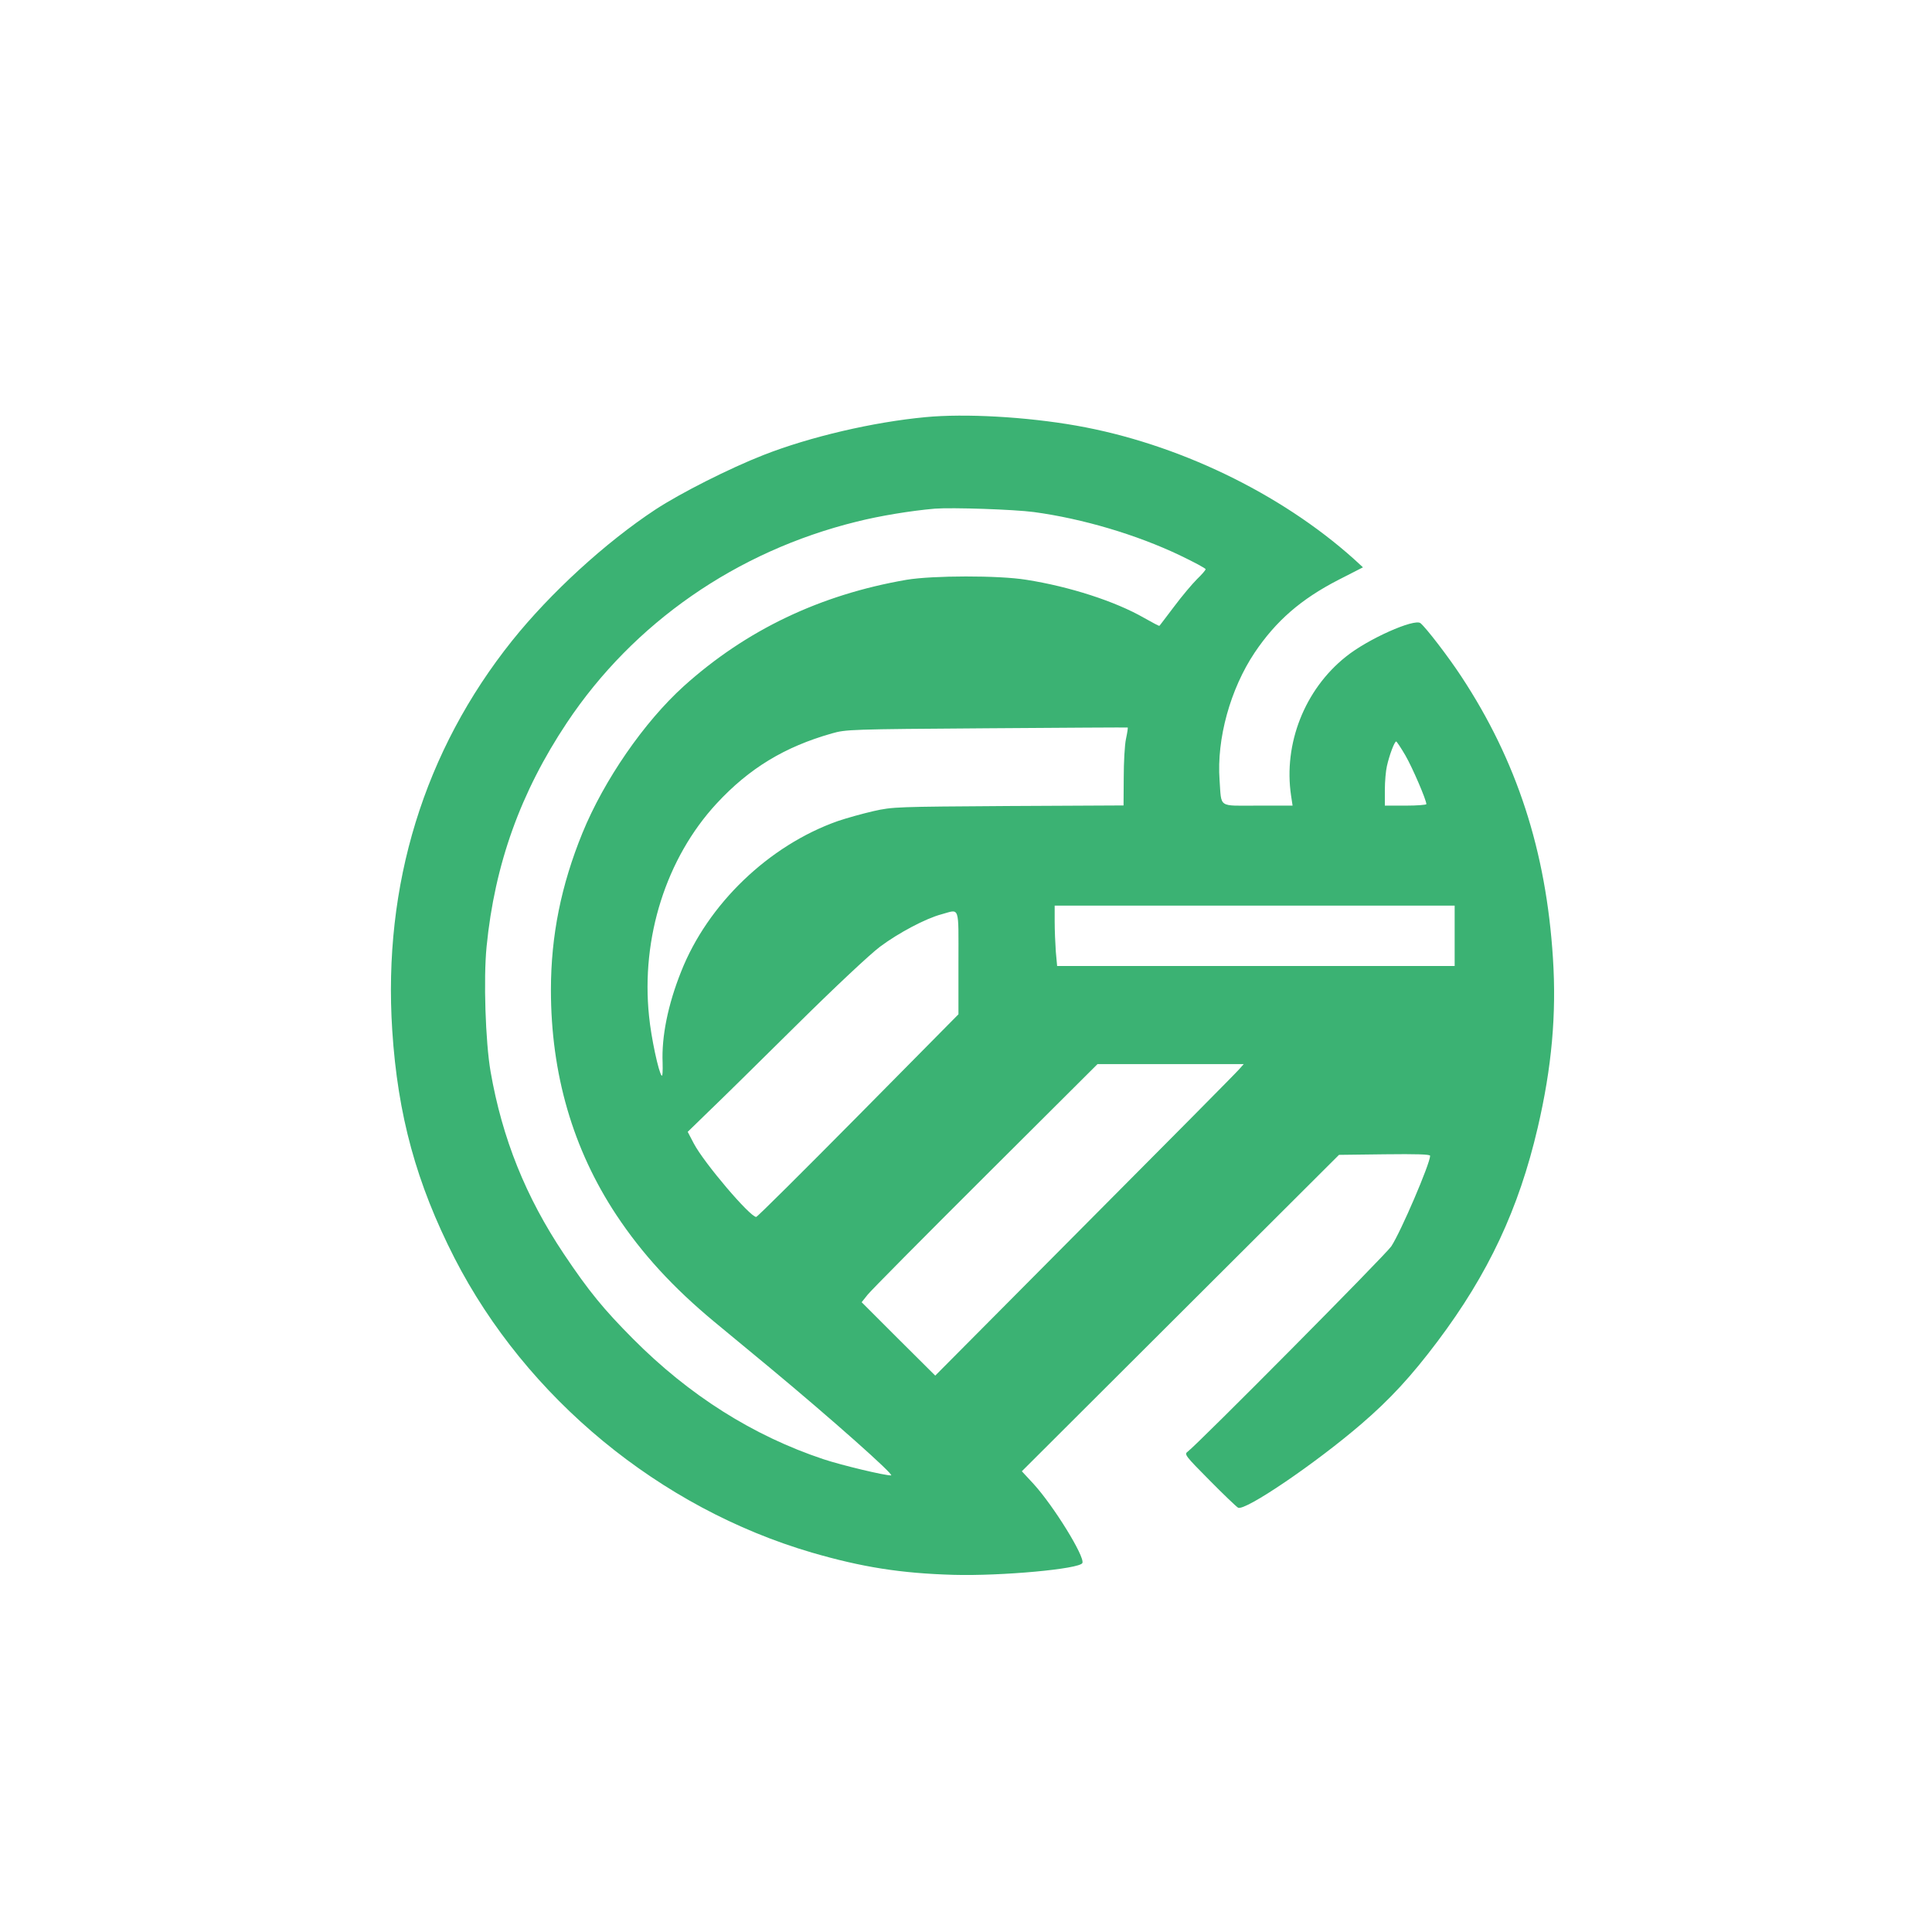
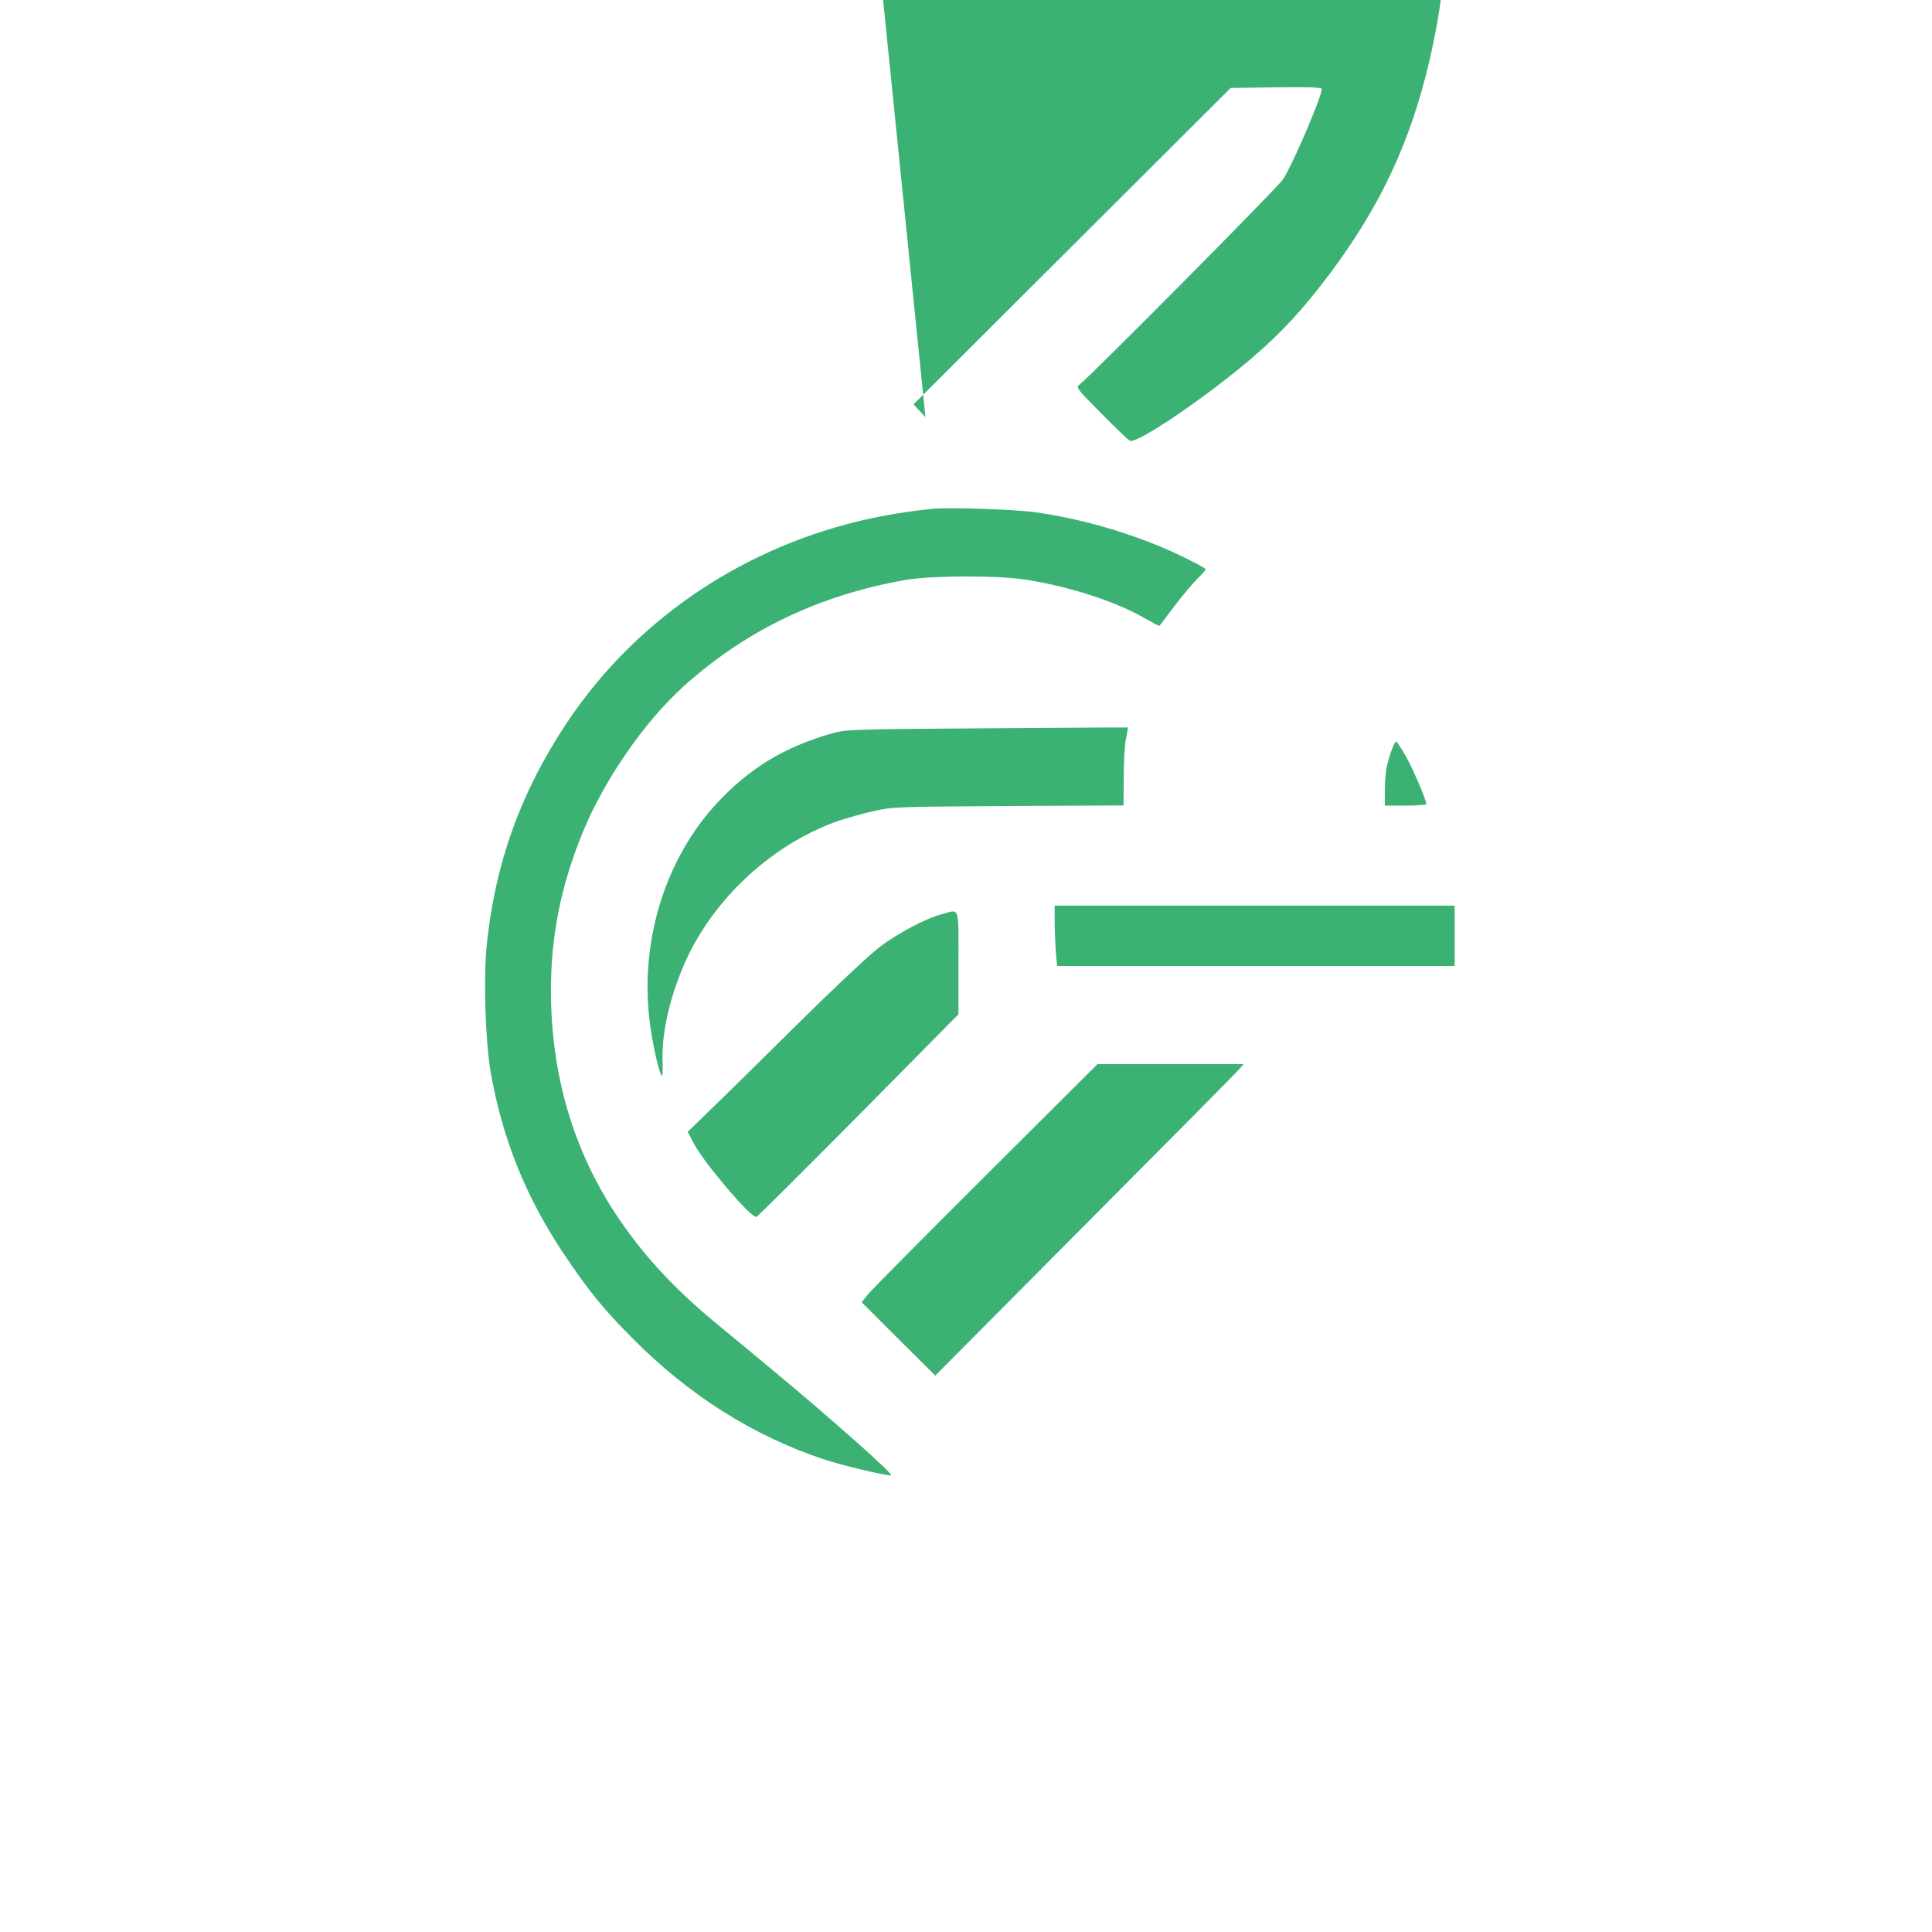
<svg xmlns="http://www.w3.org/2000/svg" version="1.0" width="1024pt" height="1024pt" viewBox="0 0 1024 1024" preserveAspectRatio="xMidYMid meet">
  <g transform="translate(0,1024) scale(0.1,-0.1)" fill="#3BB273" stroke="none">
-     <path d="M4905 8029 c-277 -26 -612 -104 -859 -201 -179 -70 -438 -201 -571 -288 -266 -175 -558 -443 -760 -695 -467 -584 -686 -1295 -636 -2066 29 -450 128 -811 330 -1207 381 -742 1088 -1325 1894 -1561 265 -77 470 -110 752 -118 251 -7 670 31 682 63 13 34 -151 300 -258 418 l-63 68 841 839 840 838 242 3 c169 2 241 0 241 -8 0 -41 -156 -405 -206 -480 -31 -46 -1022 -1045 -1080 -1089 -18 -13 -10 -23 116 -150 74 -75 143 -141 152 -146 36 -20 410 234 654 444 151 130 264 252 403 437 270 359 431 703 531 1132 75 321 100 603 81 899 -36 569 -192 1048 -486 1494 -69 105 -185 256 -216 282 -32 26 -280 -84 -396 -178 -218 -174 -331 -461 -290 -736 l8 -53 -185 0 c-213 0 -191 -15 -202 135 -16 219 57 483 186 676 113 168 245 283 443 385 l131 67 -49 45 c-391 350 -937 612 -1470 706 -267 47 -590 65 -800 45z m575 -503 c259 -35 544 -120 773 -229 75 -36 137 -69 137 -74 0 -5 -21 -29 -46 -53 -25 -25 -80 -90 -121 -145 -42 -55 -76 -101 -78 -102 -1 -2 -37 17 -81 42 -153 88 -395 166 -624 202 -147 24 -497 23 -635 0 -458 -79 -850 -266 -1181 -564 -210 -190 -422 -497 -537 -778 -113 -277 -167 -545 -167 -832 0 -444 116 -844 347 -1193 136 -205 300 -384 518 -565 66 -55 199 -165 295 -244 325 -270 663 -570 643 -571 -33 -1 -263 54 -359 86 -372 124 -711 338 -1009 638 -156 157 -234 252 -366 449 -202 302 -327 612 -389 968 -27 157 -38 491 -21 662 43 436 180 818 426 1187 352 528 898 908 1535 1065 123 31 288 58 415 69 92 7 419 -4 525 -18z m488 -1202 c-7 -32 -12 -125 -12 -206 l-1 -147 -610 -3 c-594 -4 -613 -4 -715 -27 -57 -13 -143 -37 -190 -53 -365 -129 -689 -440 -830 -798 -70 -175 -104 -345 -98 -483 1 -42 0 -73 -5 -68 -16 16 -56 202 -67 316 -43 415 91 837 358 1126 173 187 361 301 612 372 73 21 98 22 820 27 410 3 746 5 747 4 2 0 -2 -27 -9 -60z m1481 -88 c38 -66 111 -236 111 -258 0 -4 -49 -8 -110 -8 l-110 0 0 83 c0 45 5 102 11 127 13 58 40 130 49 130 3 0 25 -33 49 -74z m261 -956 l0 -160 -1054 0 -1053 0 -7 77 c-3 42 -6 114 -6 160 l0 83 1060 0 1060 0 0 -160z m-2630 -143 l0 -273 -531 -537 c-292 -295 -535 -537 -541 -537 -33 0 -276 286 -330 388 l-33 63 110 107 c61 58 270 264 465 457 208 206 392 378 444 417 99 74 243 150 326 172 99 27 90 53 90 -257z m1488 -564 c-13 -16 -381 -387 -818 -826 l-793 -798 -195 194 -195 195 31 39 c16 21 298 305 625 631 l594 592 387 0 388 0 -24 -27z" />
+     <path d="M4905 8029 l-63 68 841 839 840 838 242 3 c169 2 241 0 241 -8 0 -41 -156 -405 -206 -480 -31 -46 -1022 -1045 -1080 -1089 -18 -13 -10 -23 116 -150 74 -75 143 -141 152 -146 36 -20 410 234 654 444 151 130 264 252 403 437 270 359 431 703 531 1132 75 321 100 603 81 899 -36 569 -192 1048 -486 1494 -69 105 -185 256 -216 282 -32 26 -280 -84 -396 -178 -218 -174 -331 -461 -290 -736 l8 -53 -185 0 c-213 0 -191 -15 -202 135 -16 219 57 483 186 676 113 168 245 283 443 385 l131 67 -49 45 c-391 350 -937 612 -1470 706 -267 47 -590 65 -800 45z m575 -503 c259 -35 544 -120 773 -229 75 -36 137 -69 137 -74 0 -5 -21 -29 -46 -53 -25 -25 -80 -90 -121 -145 -42 -55 -76 -101 -78 -102 -1 -2 -37 17 -81 42 -153 88 -395 166 -624 202 -147 24 -497 23 -635 0 -458 -79 -850 -266 -1181 -564 -210 -190 -422 -497 -537 -778 -113 -277 -167 -545 -167 -832 0 -444 116 -844 347 -1193 136 -205 300 -384 518 -565 66 -55 199 -165 295 -244 325 -270 663 -570 643 -571 -33 -1 -263 54 -359 86 -372 124 -711 338 -1009 638 -156 157 -234 252 -366 449 -202 302 -327 612 -389 968 -27 157 -38 491 -21 662 43 436 180 818 426 1187 352 528 898 908 1535 1065 123 31 288 58 415 69 92 7 419 -4 525 -18z m488 -1202 c-7 -32 -12 -125 -12 -206 l-1 -147 -610 -3 c-594 -4 -613 -4 -715 -27 -57 -13 -143 -37 -190 -53 -365 -129 -689 -440 -830 -798 -70 -175 -104 -345 -98 -483 1 -42 0 -73 -5 -68 -16 16 -56 202 -67 316 -43 415 91 837 358 1126 173 187 361 301 612 372 73 21 98 22 820 27 410 3 746 5 747 4 2 0 -2 -27 -9 -60z m1481 -88 c38 -66 111 -236 111 -258 0 -4 -49 -8 -110 -8 l-110 0 0 83 c0 45 5 102 11 127 13 58 40 130 49 130 3 0 25 -33 49 -74z m261 -956 l0 -160 -1054 0 -1053 0 -7 77 c-3 42 -6 114 -6 160 l0 83 1060 0 1060 0 0 -160z m-2630 -143 l0 -273 -531 -537 c-292 -295 -535 -537 -541 -537 -33 0 -276 286 -330 388 l-33 63 110 107 c61 58 270 264 465 457 208 206 392 378 444 417 99 74 243 150 326 172 99 27 90 53 90 -257z m1488 -564 c-13 -16 -381 -387 -818 -826 l-793 -798 -195 194 -195 195 31 39 c16 21 298 305 625 631 l594 592 387 0 388 0 -24 -27z" />
  </g>
</svg>